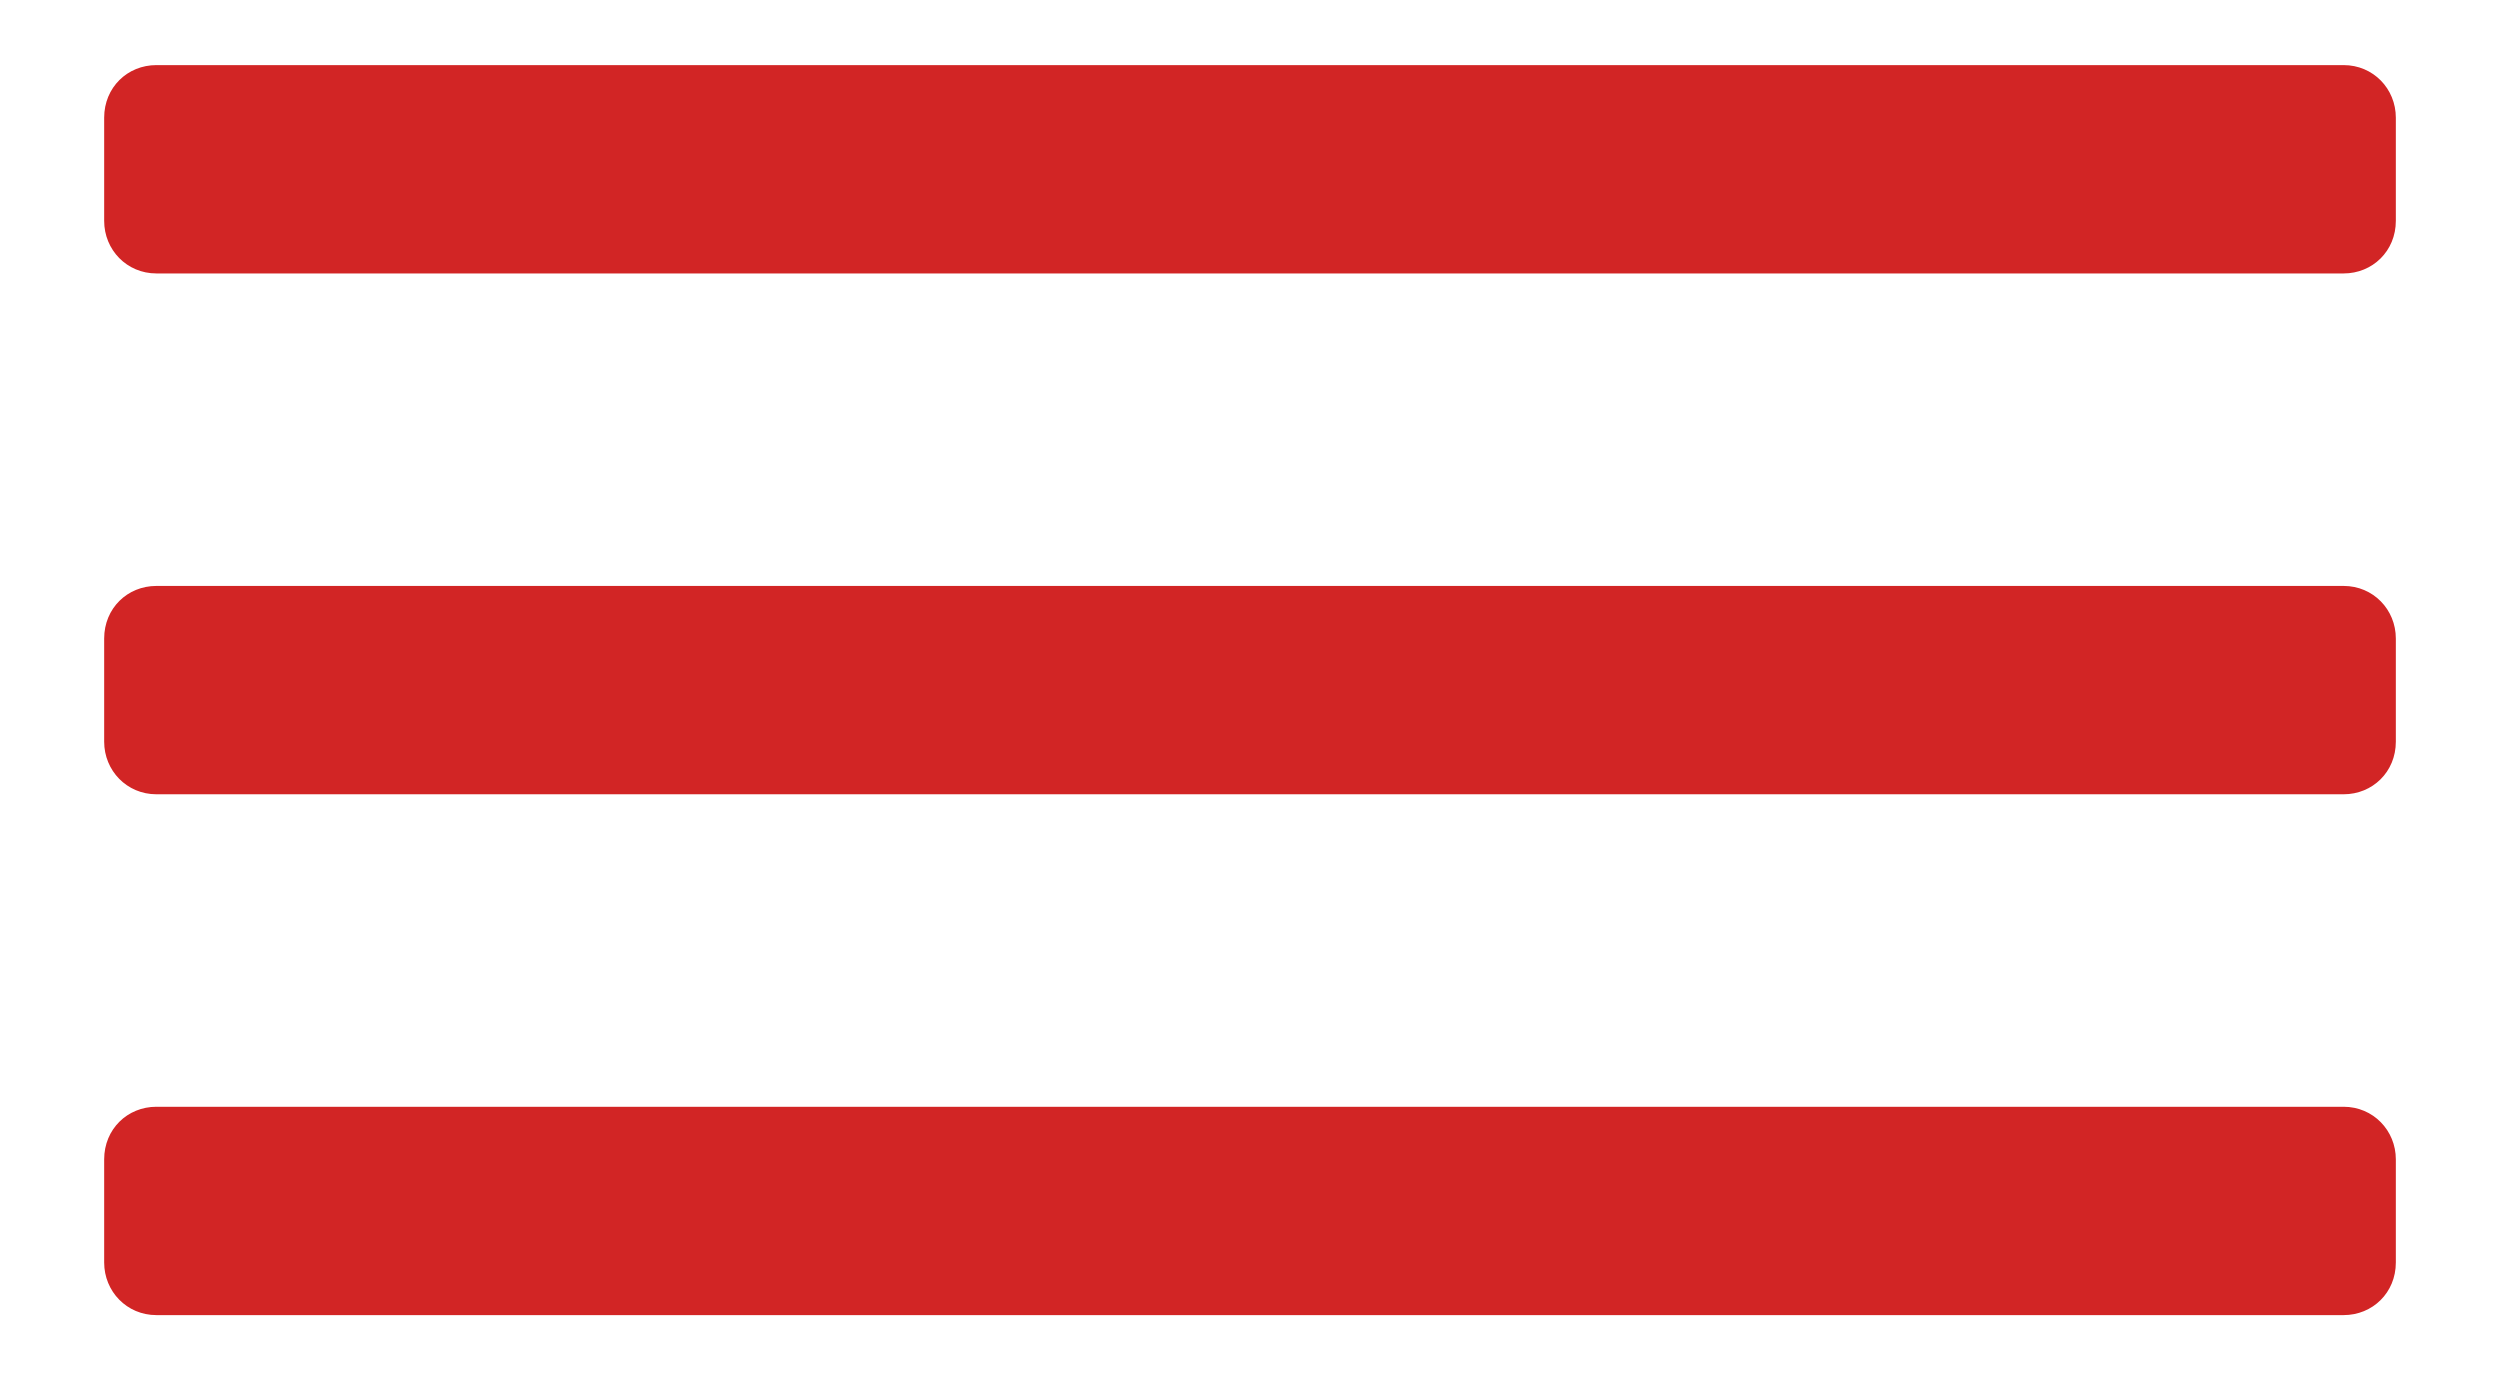
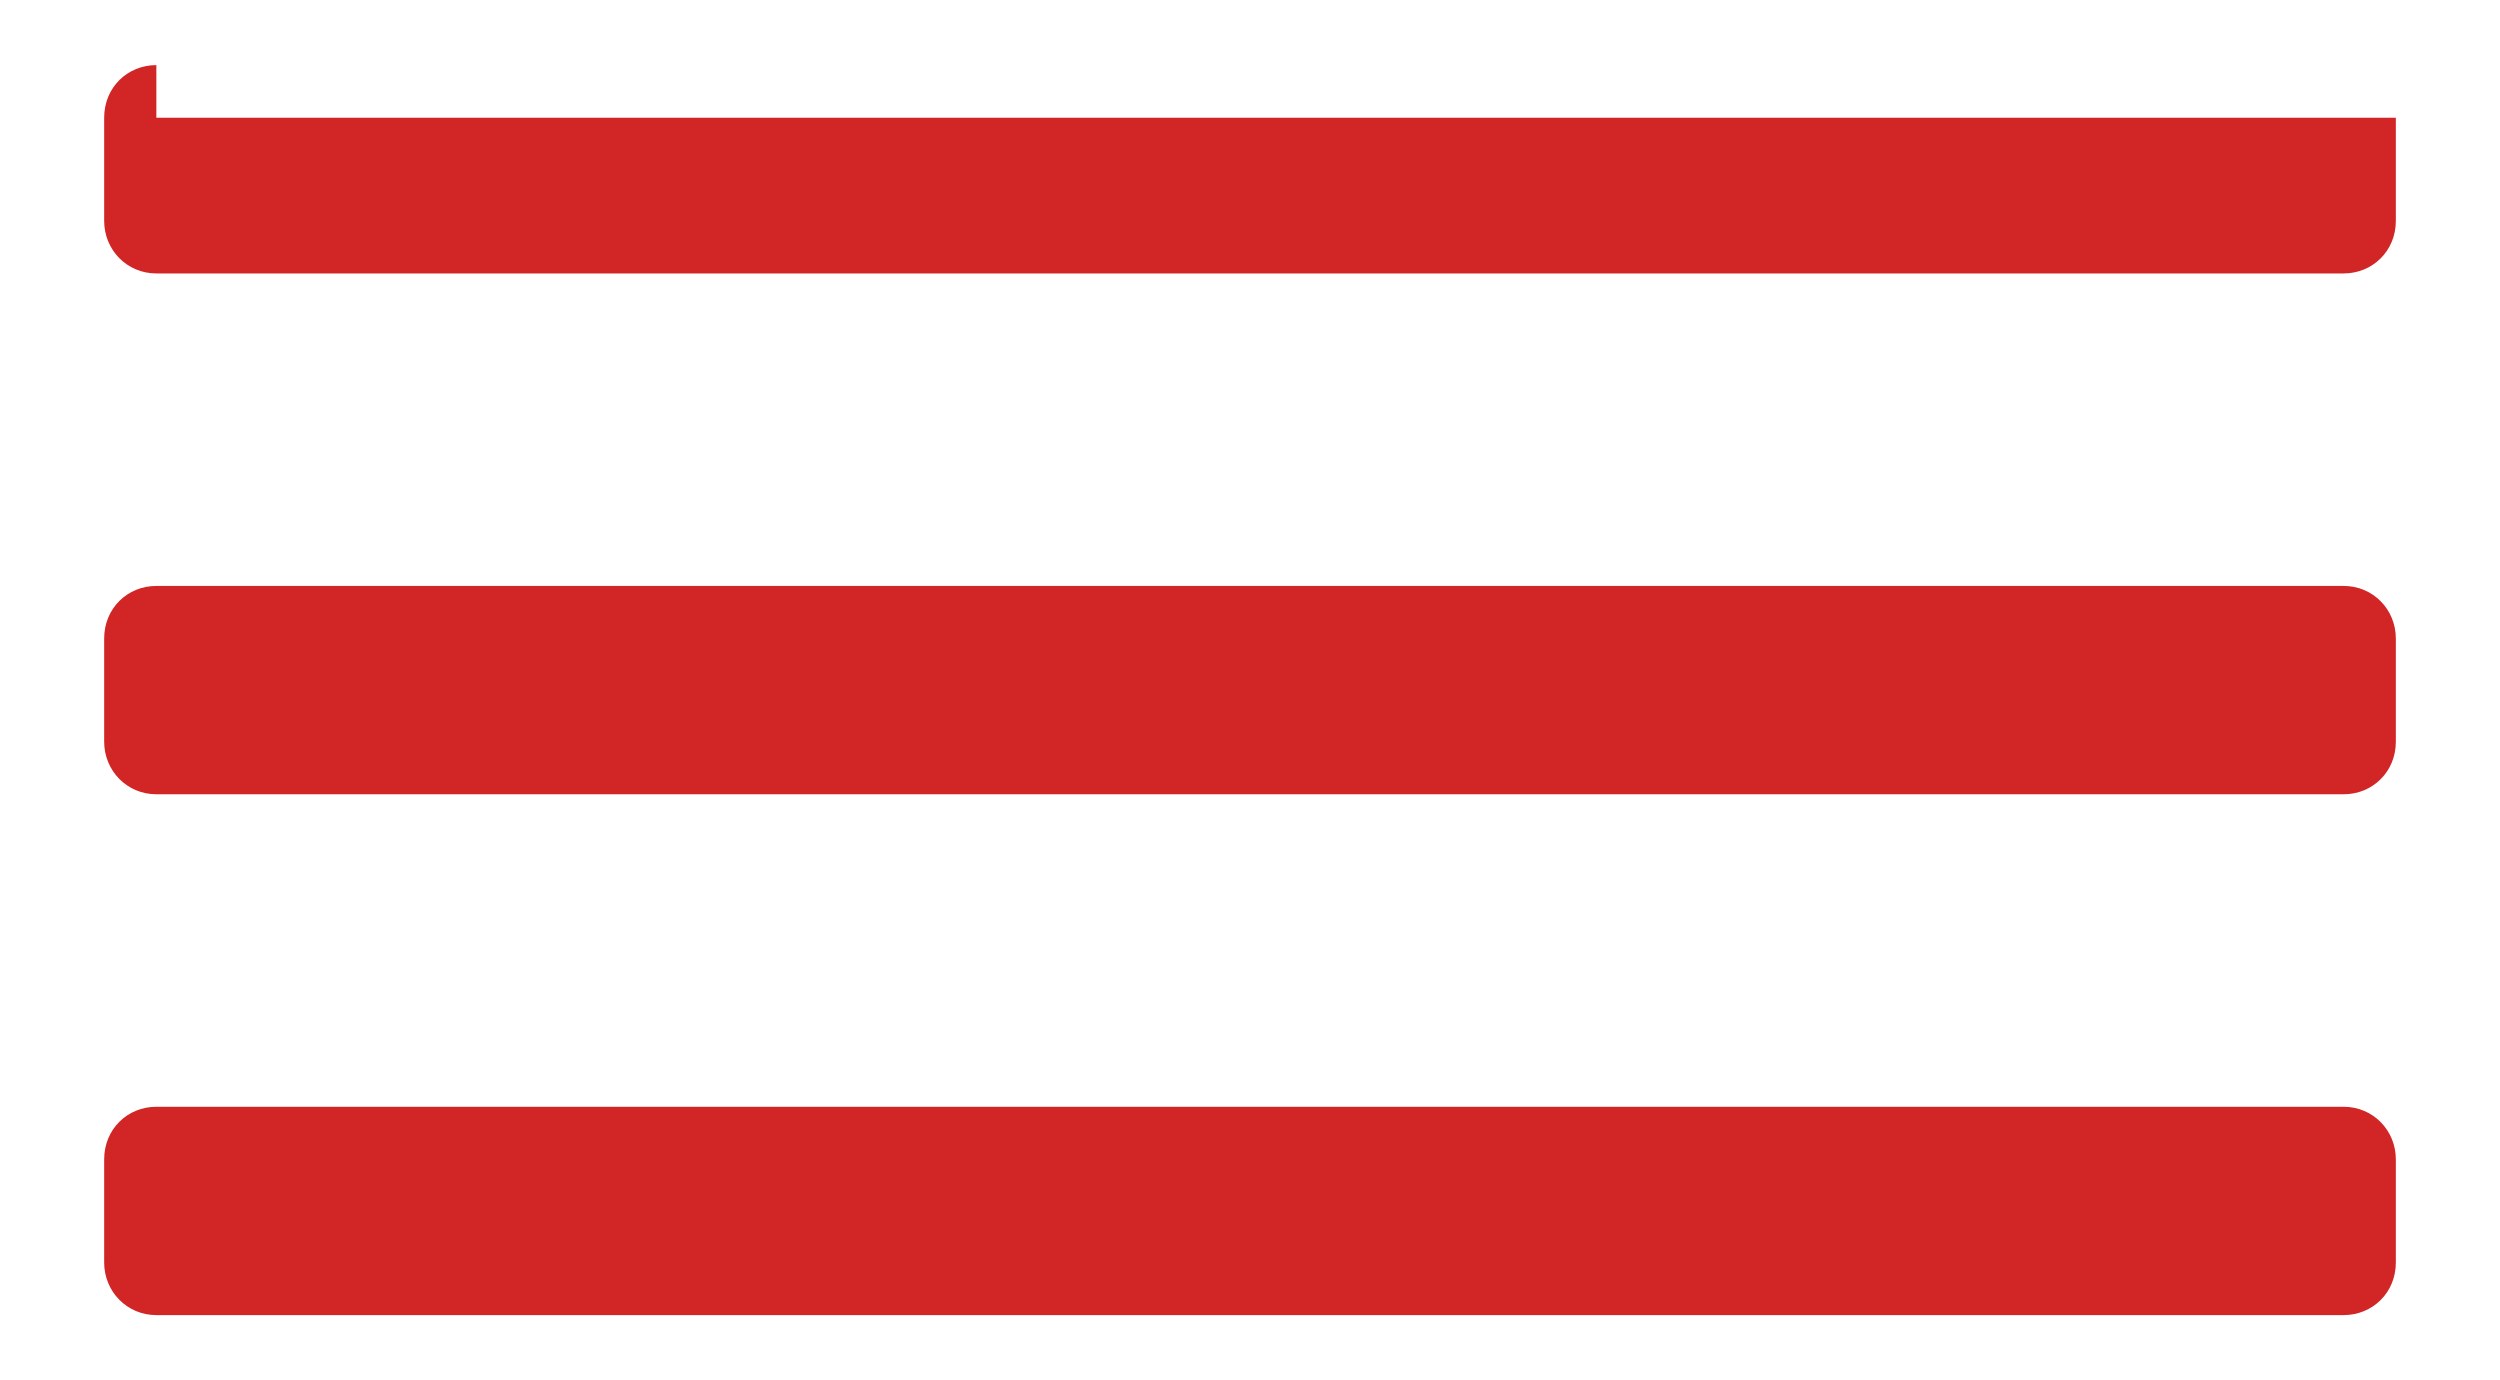
<svg xmlns="http://www.w3.org/2000/svg" version="1.1" id="Layer_1" x="0px" y="0px" width="24px" height="13.25px" viewBox="0 5.375 24 13.25" enable-background="new 0 5.375 24 13.25" xml:space="preserve">
  <title />
  <desc />
  <g id="miu">
    <g id="Artboard-1" transform="translate(-395, -479)">
      <g id="slice" transform="translate(215, 119)">
		</g>
-       <path id="editor-list-view-hambuger-menu-glyph" fill="#D22525" d="M396.501,485c-0.277,0-0.501,0.214-0.501,0.505v0.99    c0,0.279,0.218,0.505,0.501,0.505h20.998c0.276,0,0.501-0.214,0.501-0.505v-0.99c0-0.279-0.218-0.505-0.501-0.505H396.501z     M396.501,490c-0.277,0-0.501,0.214-0.501,0.505v0.99c0,0.278,0.218,0.505,0.501,0.505h20.998c0.276,0,0.501-0.214,0.501-0.505    v-0.99c0-0.279-0.218-0.505-0.501-0.505H396.501z M396.501,495c-0.277,0-0.501,0.214-0.501,0.505v0.99    c0,0.278,0.218,0.505,0.501,0.505h20.998c0.276,0,0.501-0.214,0.501-0.505v-0.99c0-0.278-0.218-0.505-0.501-0.505H396.501z" />
+       <path id="editor-list-view-hambuger-menu-glyph" fill="#D22525" d="M396.501,485c-0.277,0-0.501,0.214-0.501,0.505v0.99    c0,0.279,0.218,0.505,0.501,0.505h20.998c0.276,0,0.501-0.214,0.501-0.505v-0.99H396.501z     M396.501,490c-0.277,0-0.501,0.214-0.501,0.505v0.99c0,0.278,0.218,0.505,0.501,0.505h20.998c0.276,0,0.501-0.214,0.501-0.505    v-0.99c0-0.279-0.218-0.505-0.501-0.505H396.501z M396.501,495c-0.277,0-0.501,0.214-0.501,0.505v0.99    c0,0.278,0.218,0.505,0.501,0.505h20.998c0.276,0,0.501-0.214,0.501-0.505v-0.99c0-0.278-0.218-0.505-0.501-0.505H396.501z" />
    </g>
  </g>
</svg>